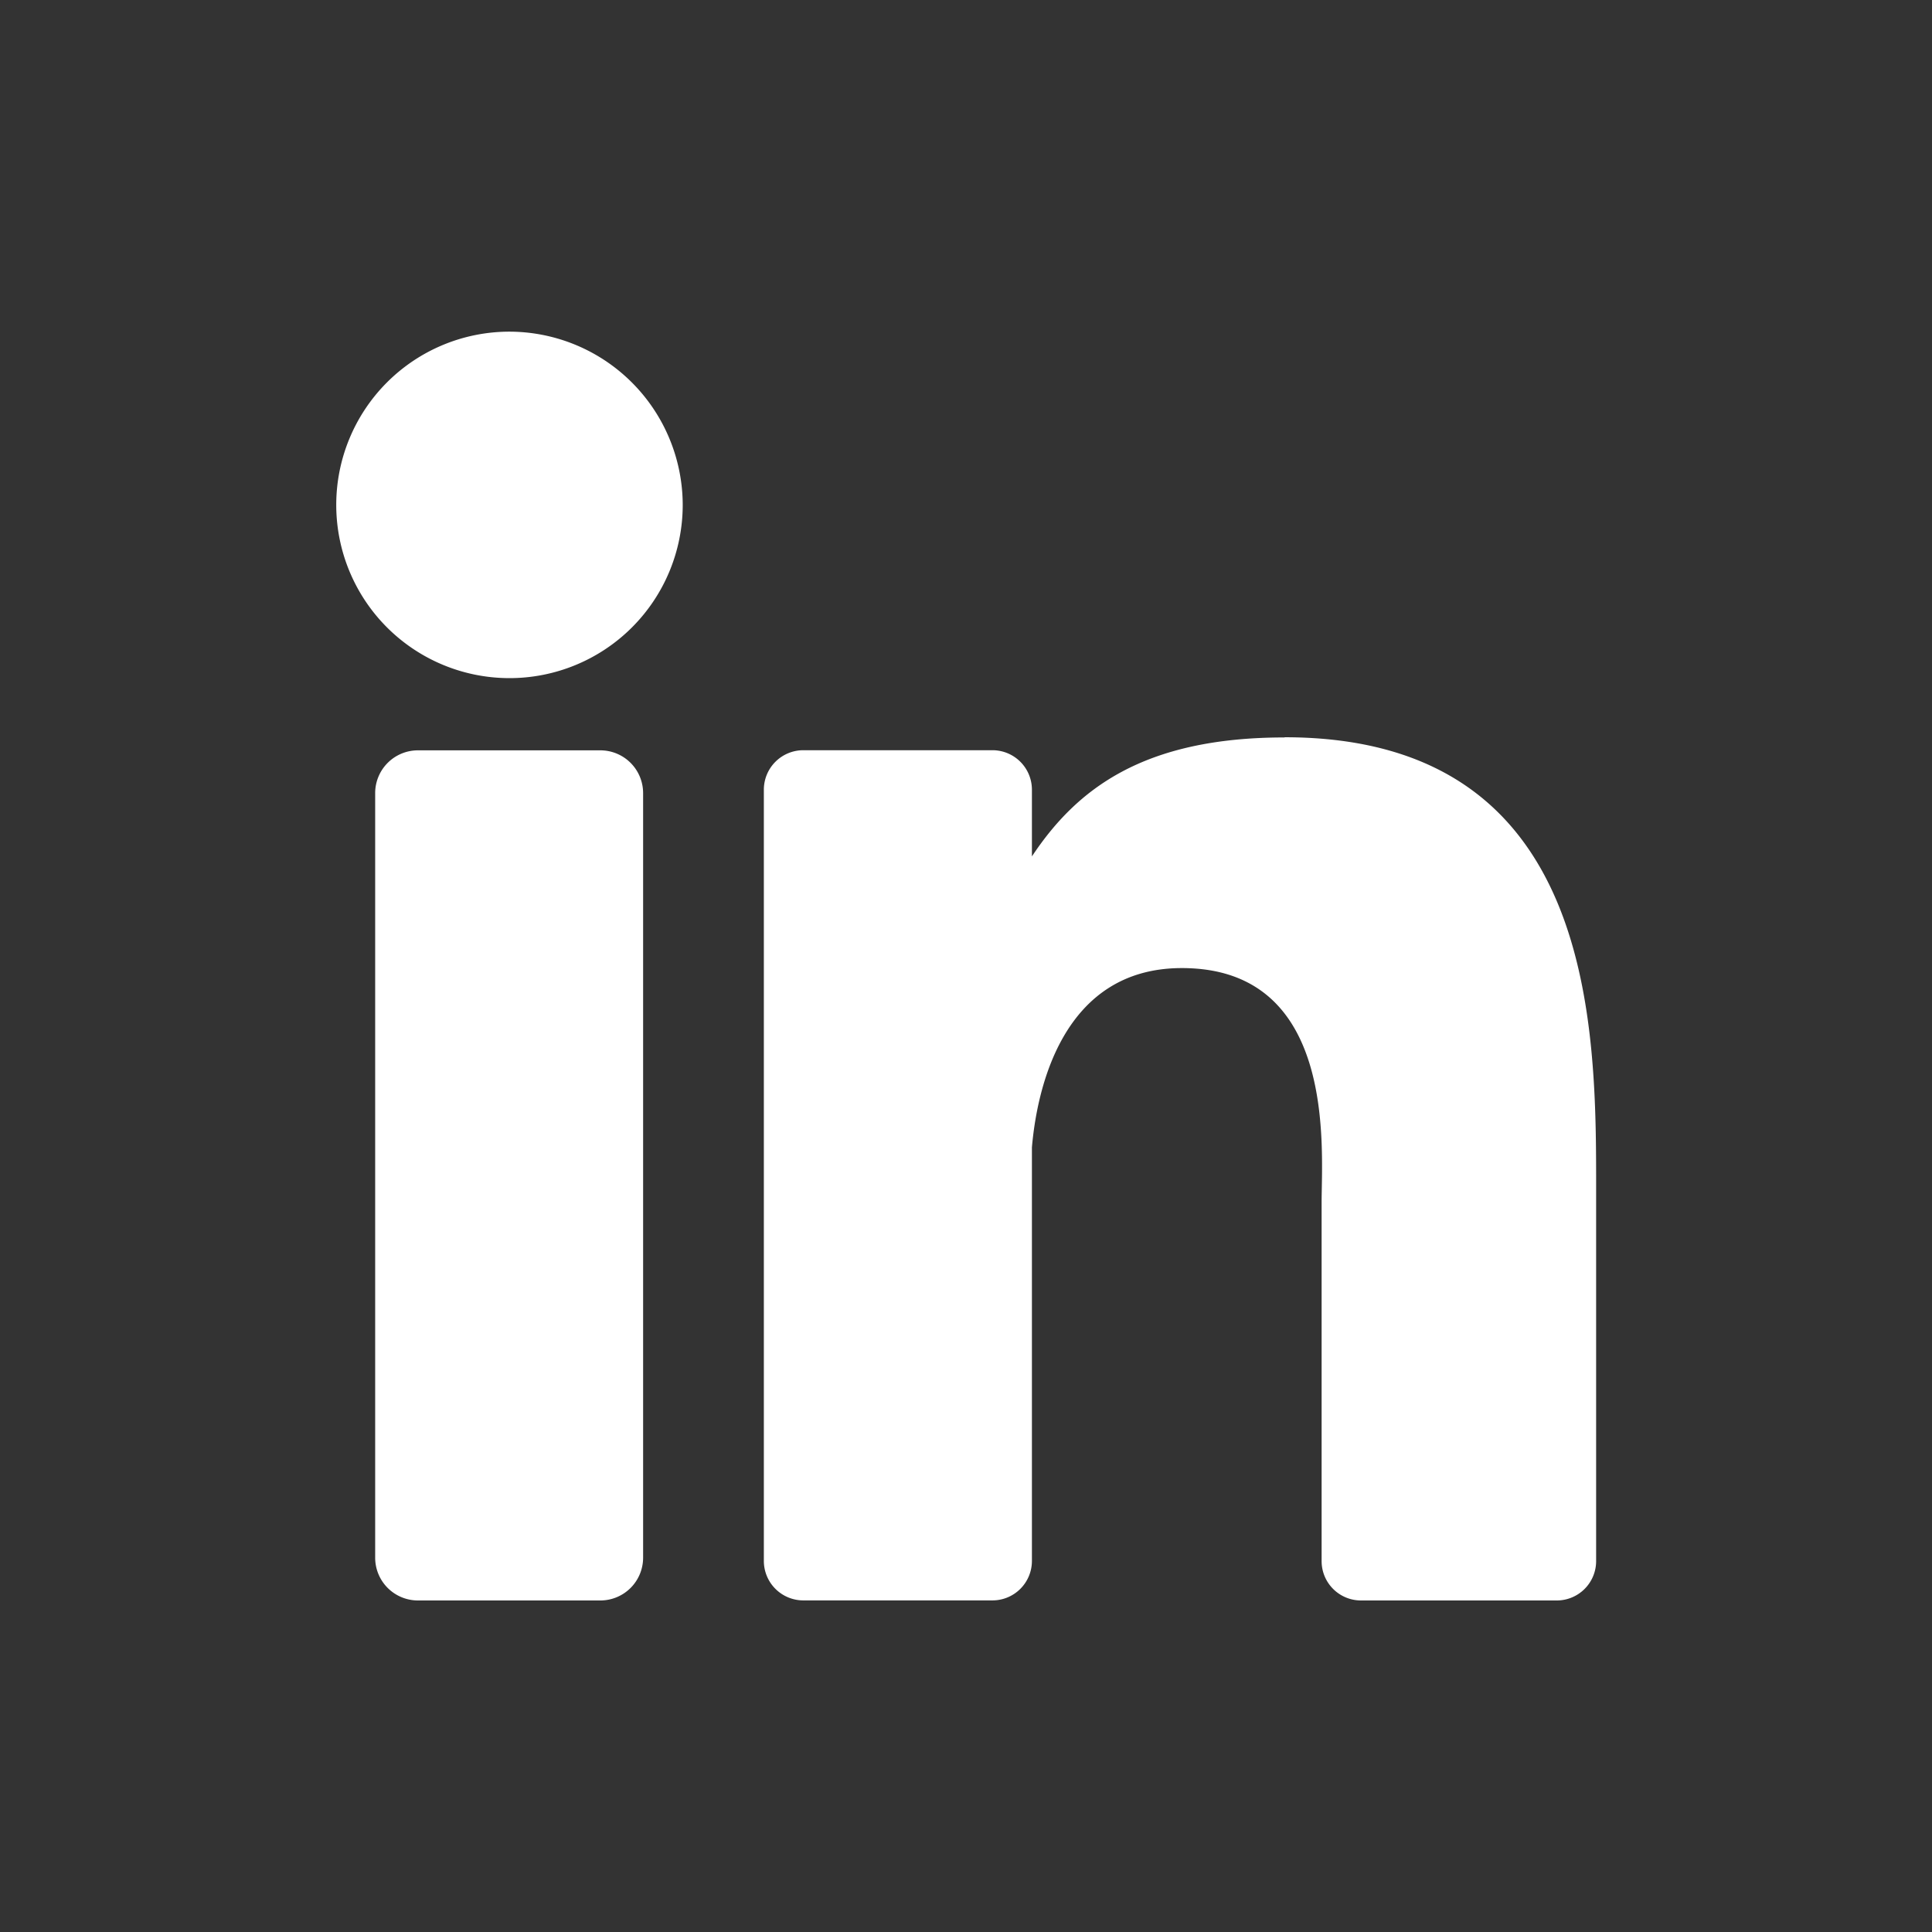
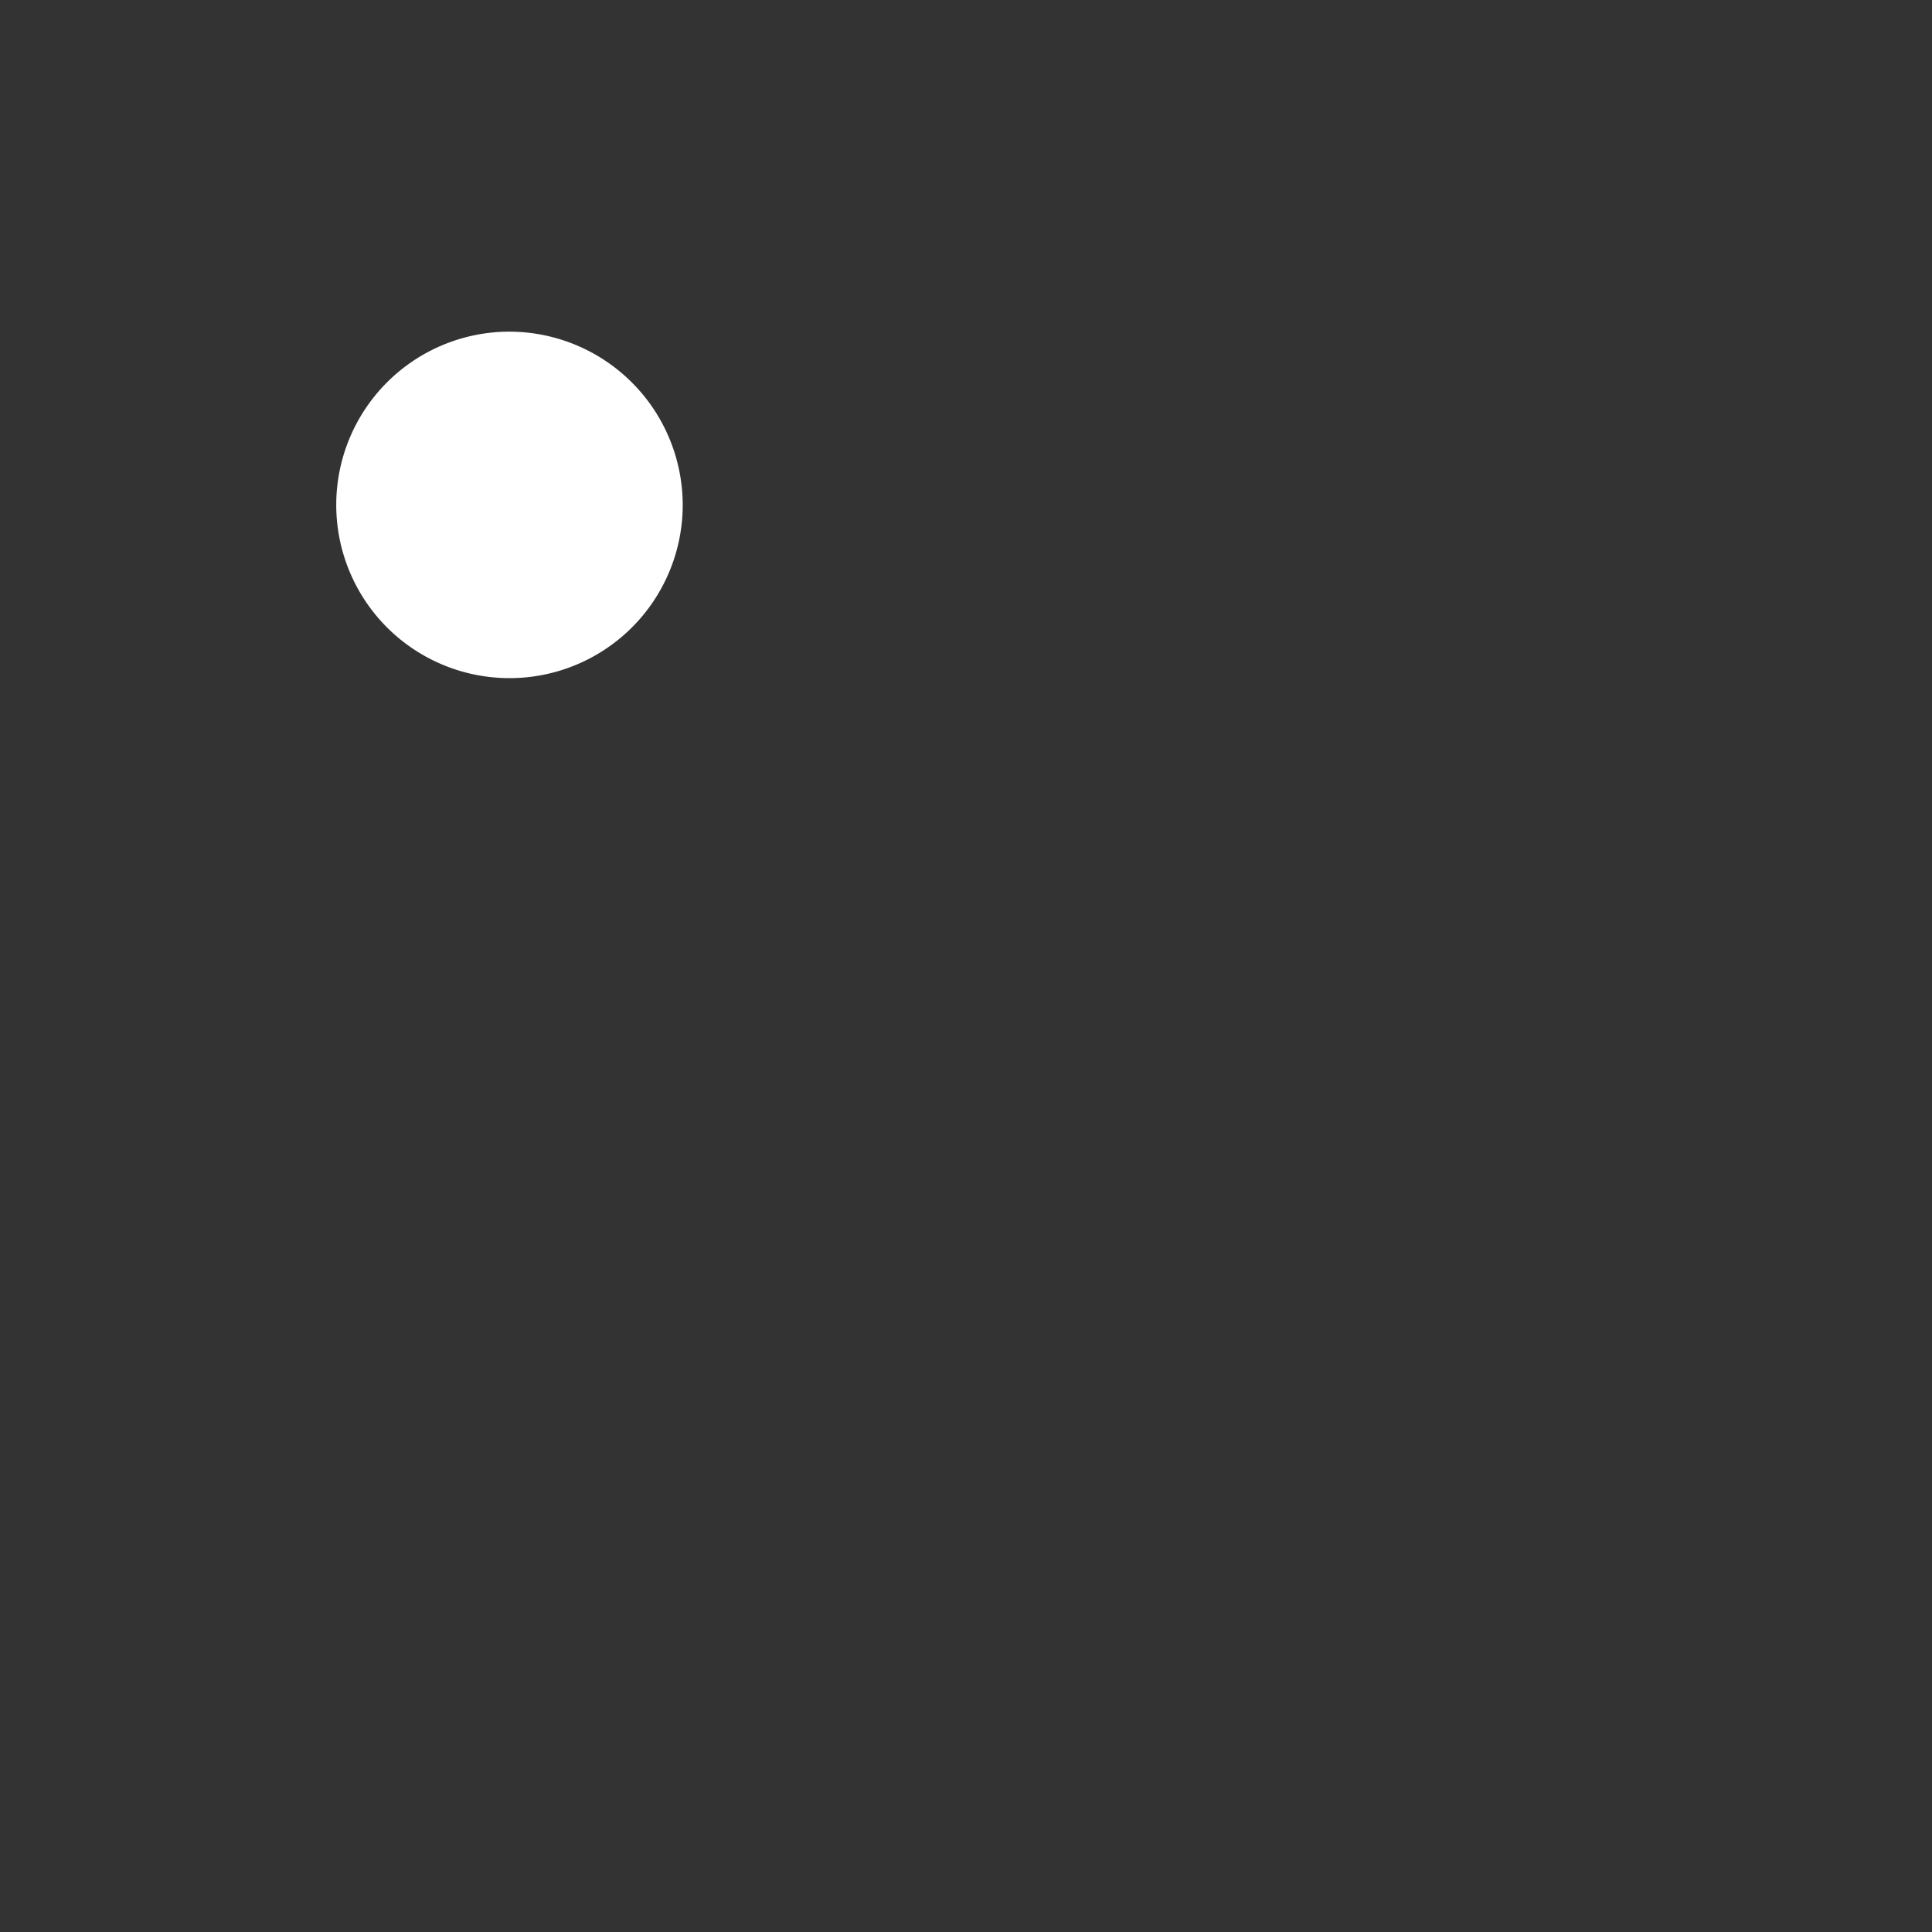
<svg xmlns="http://www.w3.org/2000/svg" width="31.171" height="31.172" viewBox="0 0 31.171 31.172">
  <rect x="0" y="0" width="31.171" height="31.172" fill="#333333" stroke="none" />
  <defs>
    <clipPath id="q65uh3vroa">
      <path data-name="Rectangle 2555" style="fill:#fff" d="M0 0h31.171v31.172H0z" />
    </clipPath>
  </defs>
  <g data-name="Group 7690">
-     <path data-name="Path 12133" d="M152.307 5.085c-2.284 0-3.355.835-4.076 1.919V5.927a.637.637 0 0 0-.636-.636h-3.053a.637.637 0 0 0-.636.636v12.445a.637.637 0 0 0 .636.636h3.053a.637.637 0 0 0 .636-.636V11.7c.077-.9.473-2.894 2.419-2.894 2.508 0 2.255 2.92 2.255 3.781v5.786a.635.635 0 0 0 .634.636h3.161a.635.635 0 0 0 .634-.636V12.4c0-2.595.03-7.318-5.026-7.318" transform="translate(-131.582 6.813)" style="fill:#fff" />
    <path data-name="Path 12134" d="M143.75 2.287a2.795 2.795 0 1 0 2.8 2.8 2.8 2.8 0 0 0-2.8-2.8" transform="translate(-135.535 3.064)" style="fill:#fff" />
-     <path data-name="Path 12135" d="M144.858 5.174h-2.943a.69.69 0 0 0-.69.69V18.2a.69.69 0 0 0 .69.69h2.943a.69.69 0 0 0 .69-.69V5.864a.69.69 0 0 0-.69-.69" transform="translate(-135.172 6.932)" style="fill:#fff" />
  </g>
</svg>